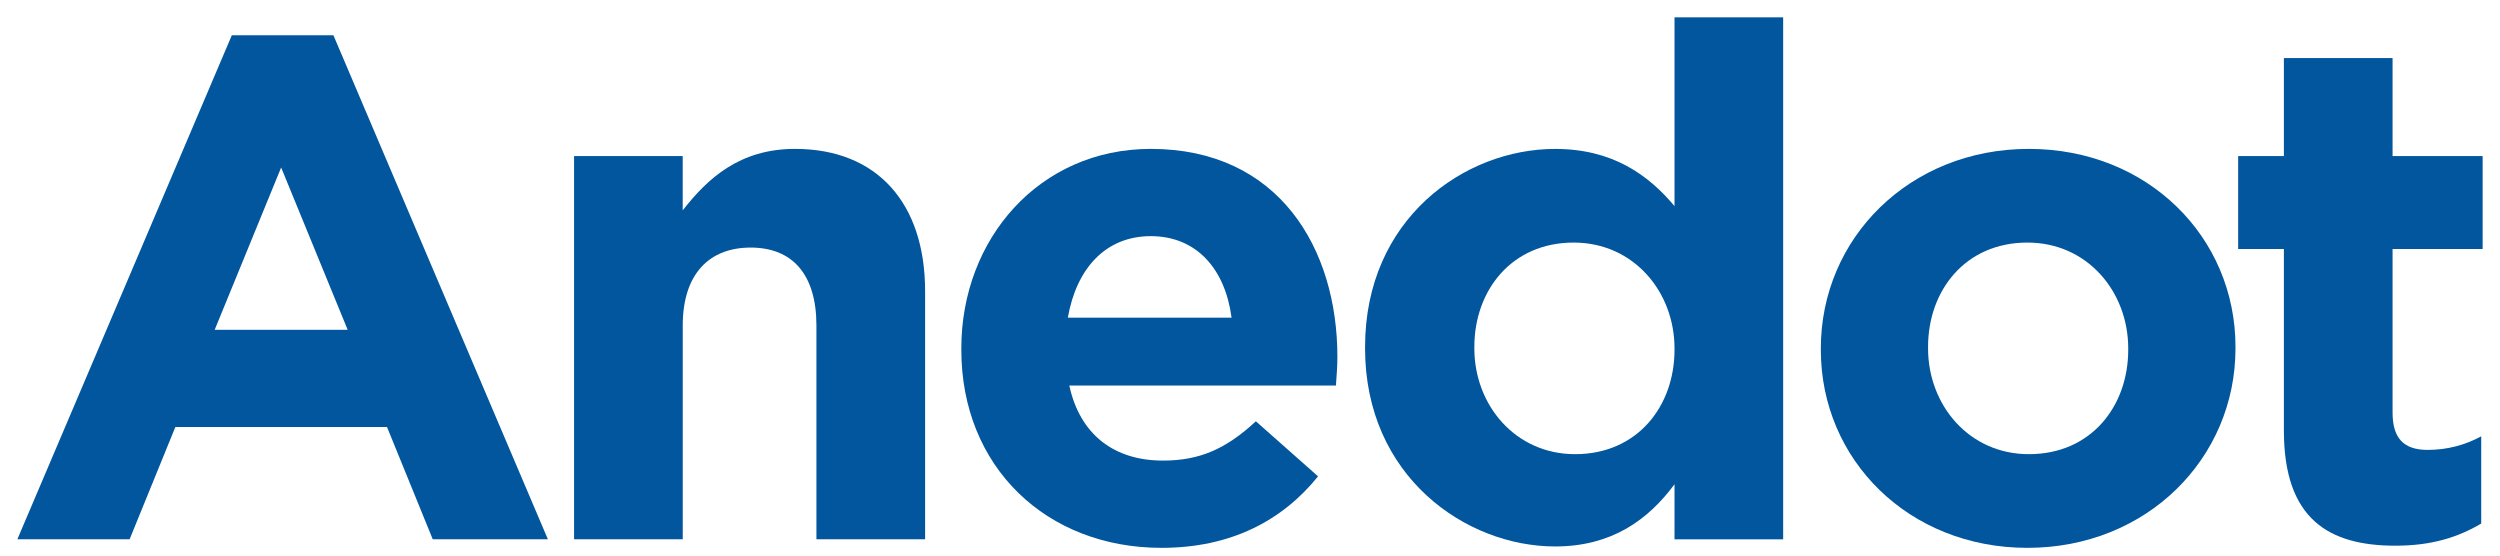
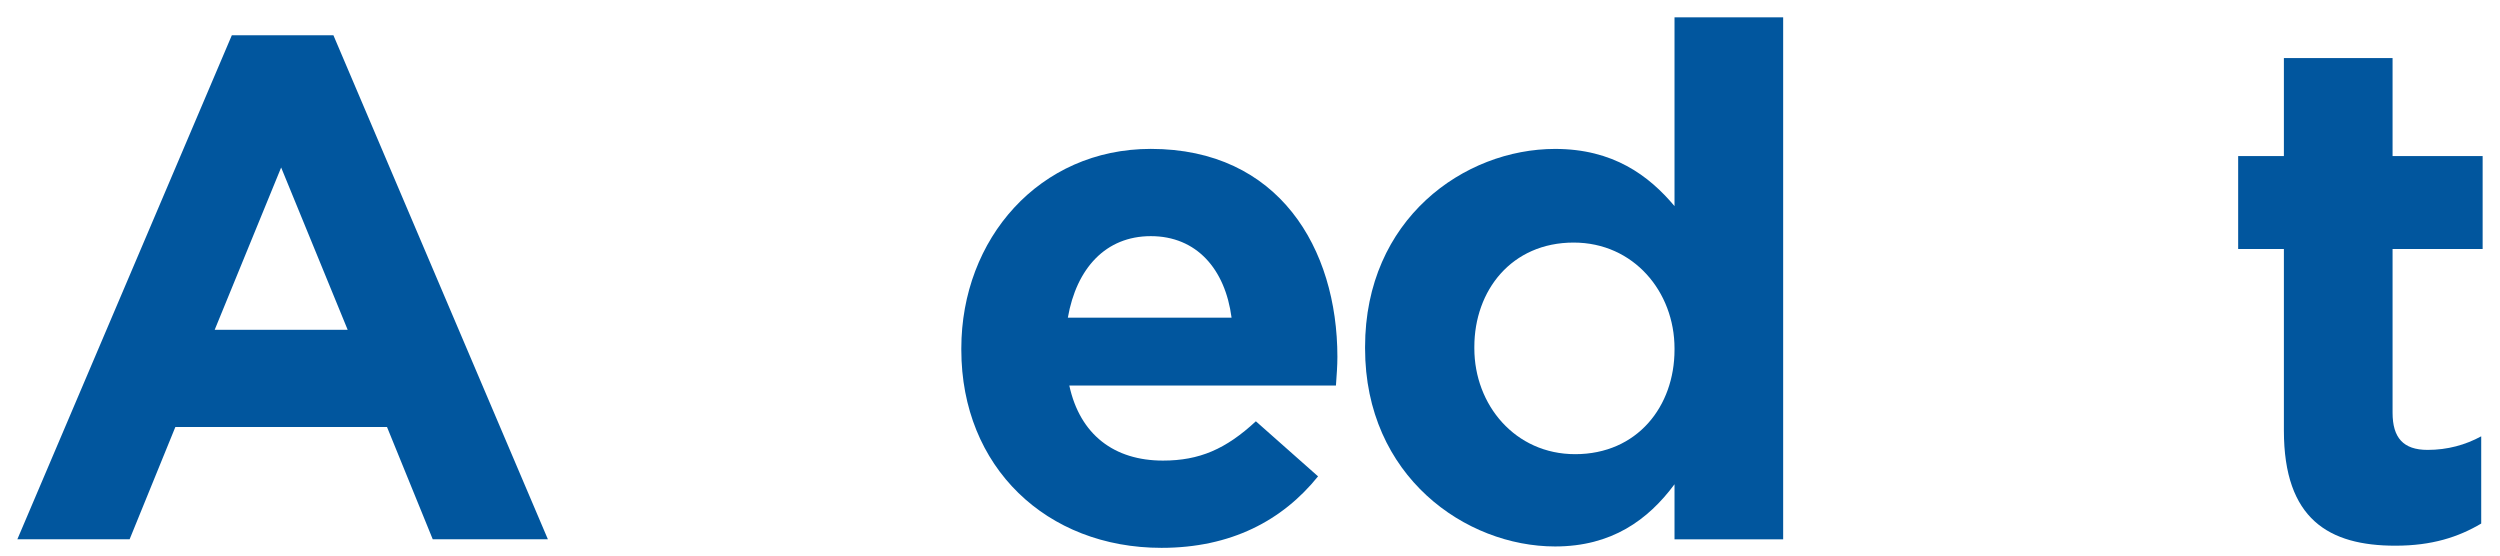
<svg xmlns="http://www.w3.org/2000/svg" width="72" height="16" viewBox="0 0 72 16" fill="none">
  <path d="M6.677 1.015H9.602L15.779 15.531H12.463L11.146 12.298H5.05L3.733 15.531H0.5L6.677 1.015ZM10.013 9.498L8.097 4.824L6.183 9.498H10.013Z" fill="#01569E" />
-   <path d="M16.532 4.494H19.662V6.059C20.383 5.133 21.309 4.288 22.895 4.288C25.263 4.288 26.643 5.853 26.643 8.386V15.531H23.513V9.374C23.513 7.892 22.813 7.13 21.619 7.13C20.424 7.13 19.663 7.892 19.663 9.374V15.531H16.533V4.494H16.532Z" fill="#01569E" />
  <path d="M27.686 10.074V10.033C27.686 6.883 29.931 4.288 33.143 4.288C36.828 4.288 38.517 7.15 38.517 10.28C38.517 10.527 38.496 10.815 38.475 11.103H30.796C31.104 12.524 32.093 13.265 33.493 13.265C34.542 13.265 35.305 12.935 36.169 12.133L37.96 13.719C36.931 14.995 35.448 15.778 33.451 15.778C30.137 15.778 27.686 13.451 27.686 10.074ZM35.469 9.148C35.285 7.748 34.461 6.801 33.143 6.801C31.845 6.801 31.002 7.727 30.754 9.148H35.469Z" fill="#01569E" />
-   <path d="M52.44 10.074V10.033C52.44 6.863 54.993 4.288 58.431 4.288C61.849 4.288 64.382 6.82 64.382 9.992V10.033C64.382 13.204 61.828 15.778 58.39 15.778C54.972 15.778 52.44 13.245 52.44 10.074ZM61.293 10.074V10.033C61.293 8.406 60.12 6.986 58.39 6.986C56.599 6.986 55.528 8.366 55.528 9.992V10.033C55.528 11.66 56.702 13.08 58.431 13.08C60.223 13.081 61.293 11.701 61.293 10.074Z" fill="#01569E" />
  <path d="M65.776 12.401V7.171H64.459V4.494H65.776V1.673H68.906V4.494H71.5V7.171H68.906V11.886C68.906 12.607 69.214 12.957 69.914 12.957C70.49 12.957 71.005 12.813 71.459 12.566V15.078C70.8 15.469 70.038 15.716 68.988 15.716C67.073 15.716 65.776 14.954 65.776 12.401Z" fill="#01569E" />
-   <path d="M48.226 0.5V5.936C47.484 5.051 46.455 4.289 44.787 4.289C42.173 4.289 39.314 6.307 39.314 9.993V10.034C39.314 13.72 42.214 15.738 44.787 15.738C46.414 15.738 47.464 14.975 48.226 13.947V15.533H51.355V0.5H48.226ZM48.226 10.074C48.226 11.701 47.155 13.08 45.364 13.08C43.634 13.08 42.461 11.659 42.461 10.033V9.992C42.461 8.365 43.532 6.986 45.322 6.986C47.052 6.986 48.226 8.407 48.226 10.033V10.074Z" fill="#01569E" />
+   <path d="M48.226 0.5V5.936C47.484 5.051 46.455 4.289 44.787 4.289C42.173 4.289 39.314 6.307 39.314 9.993V10.034C39.314 13.72 42.214 15.738 44.787 15.738C46.414 15.738 47.464 14.975 48.226 13.947V15.533H51.355V0.5H48.226ZM48.226 10.074C48.226 11.701 47.155 13.08 45.364 13.08C43.634 13.08 42.461 11.659 42.461 10.033V9.992C42.461 8.365 43.532 6.986 45.322 6.986C47.052 6.986 48.226 8.407 48.226 10.033V10.074" fill="#01569E" />
</svg>